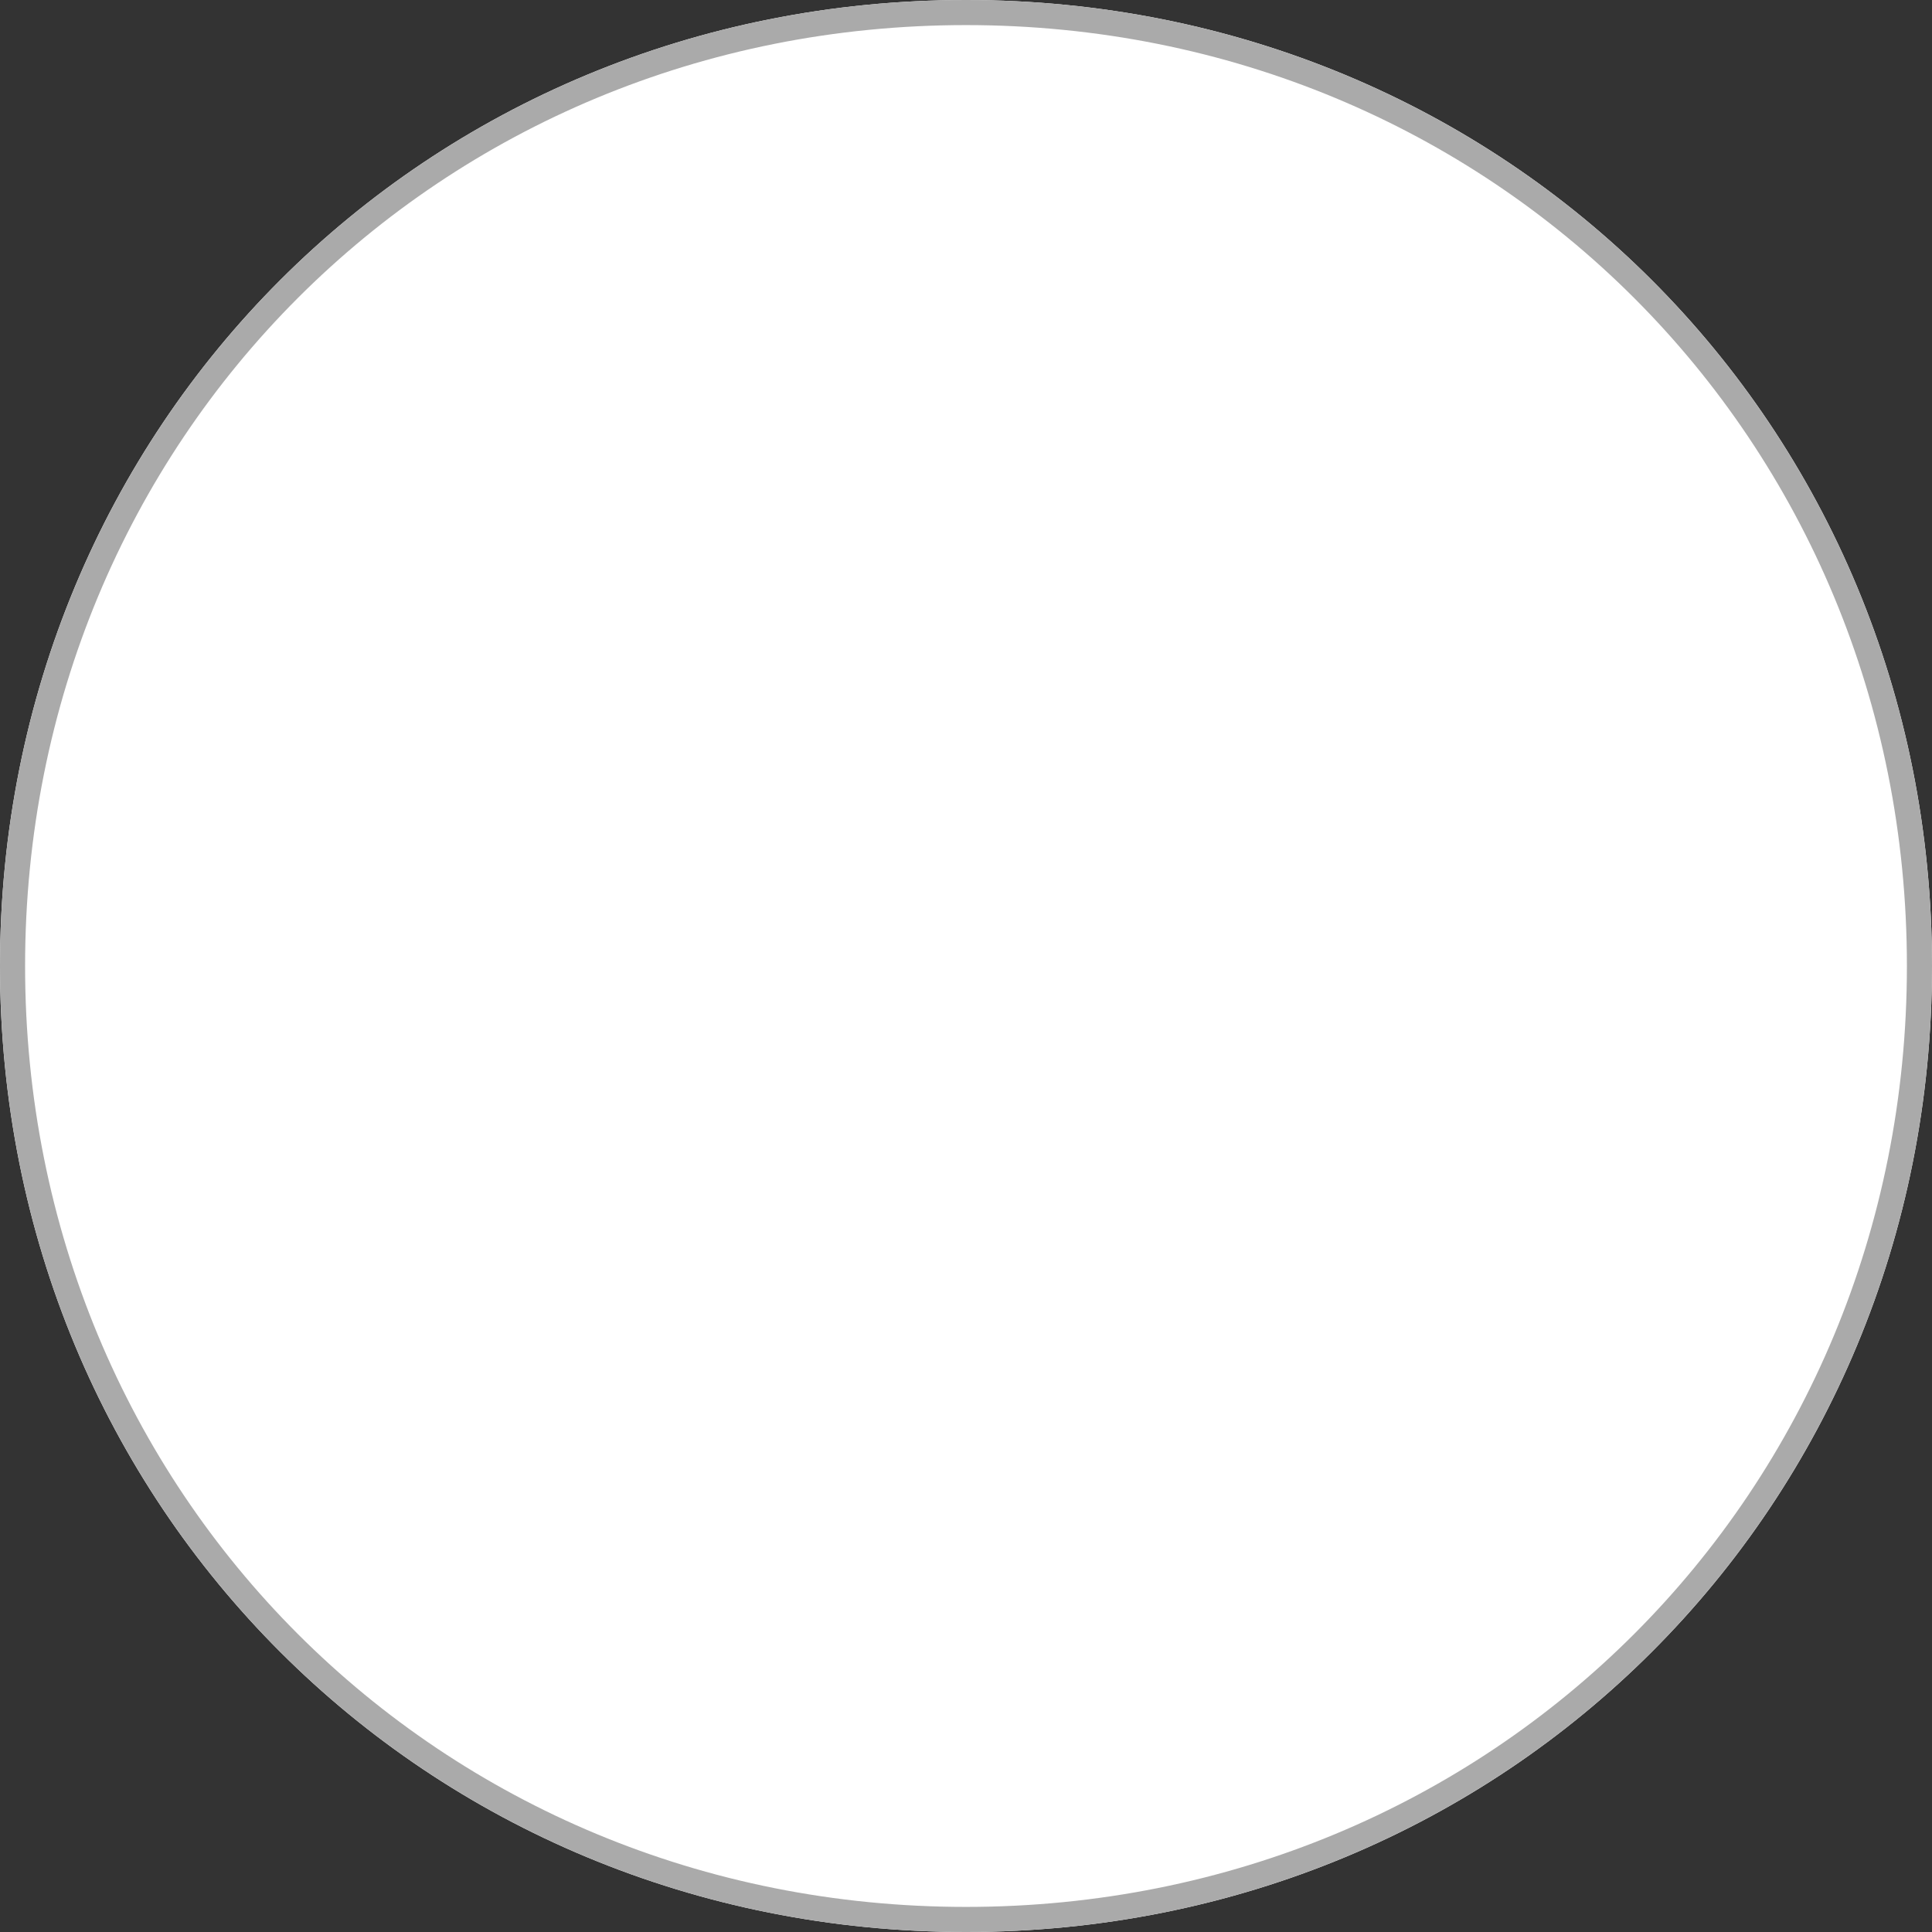
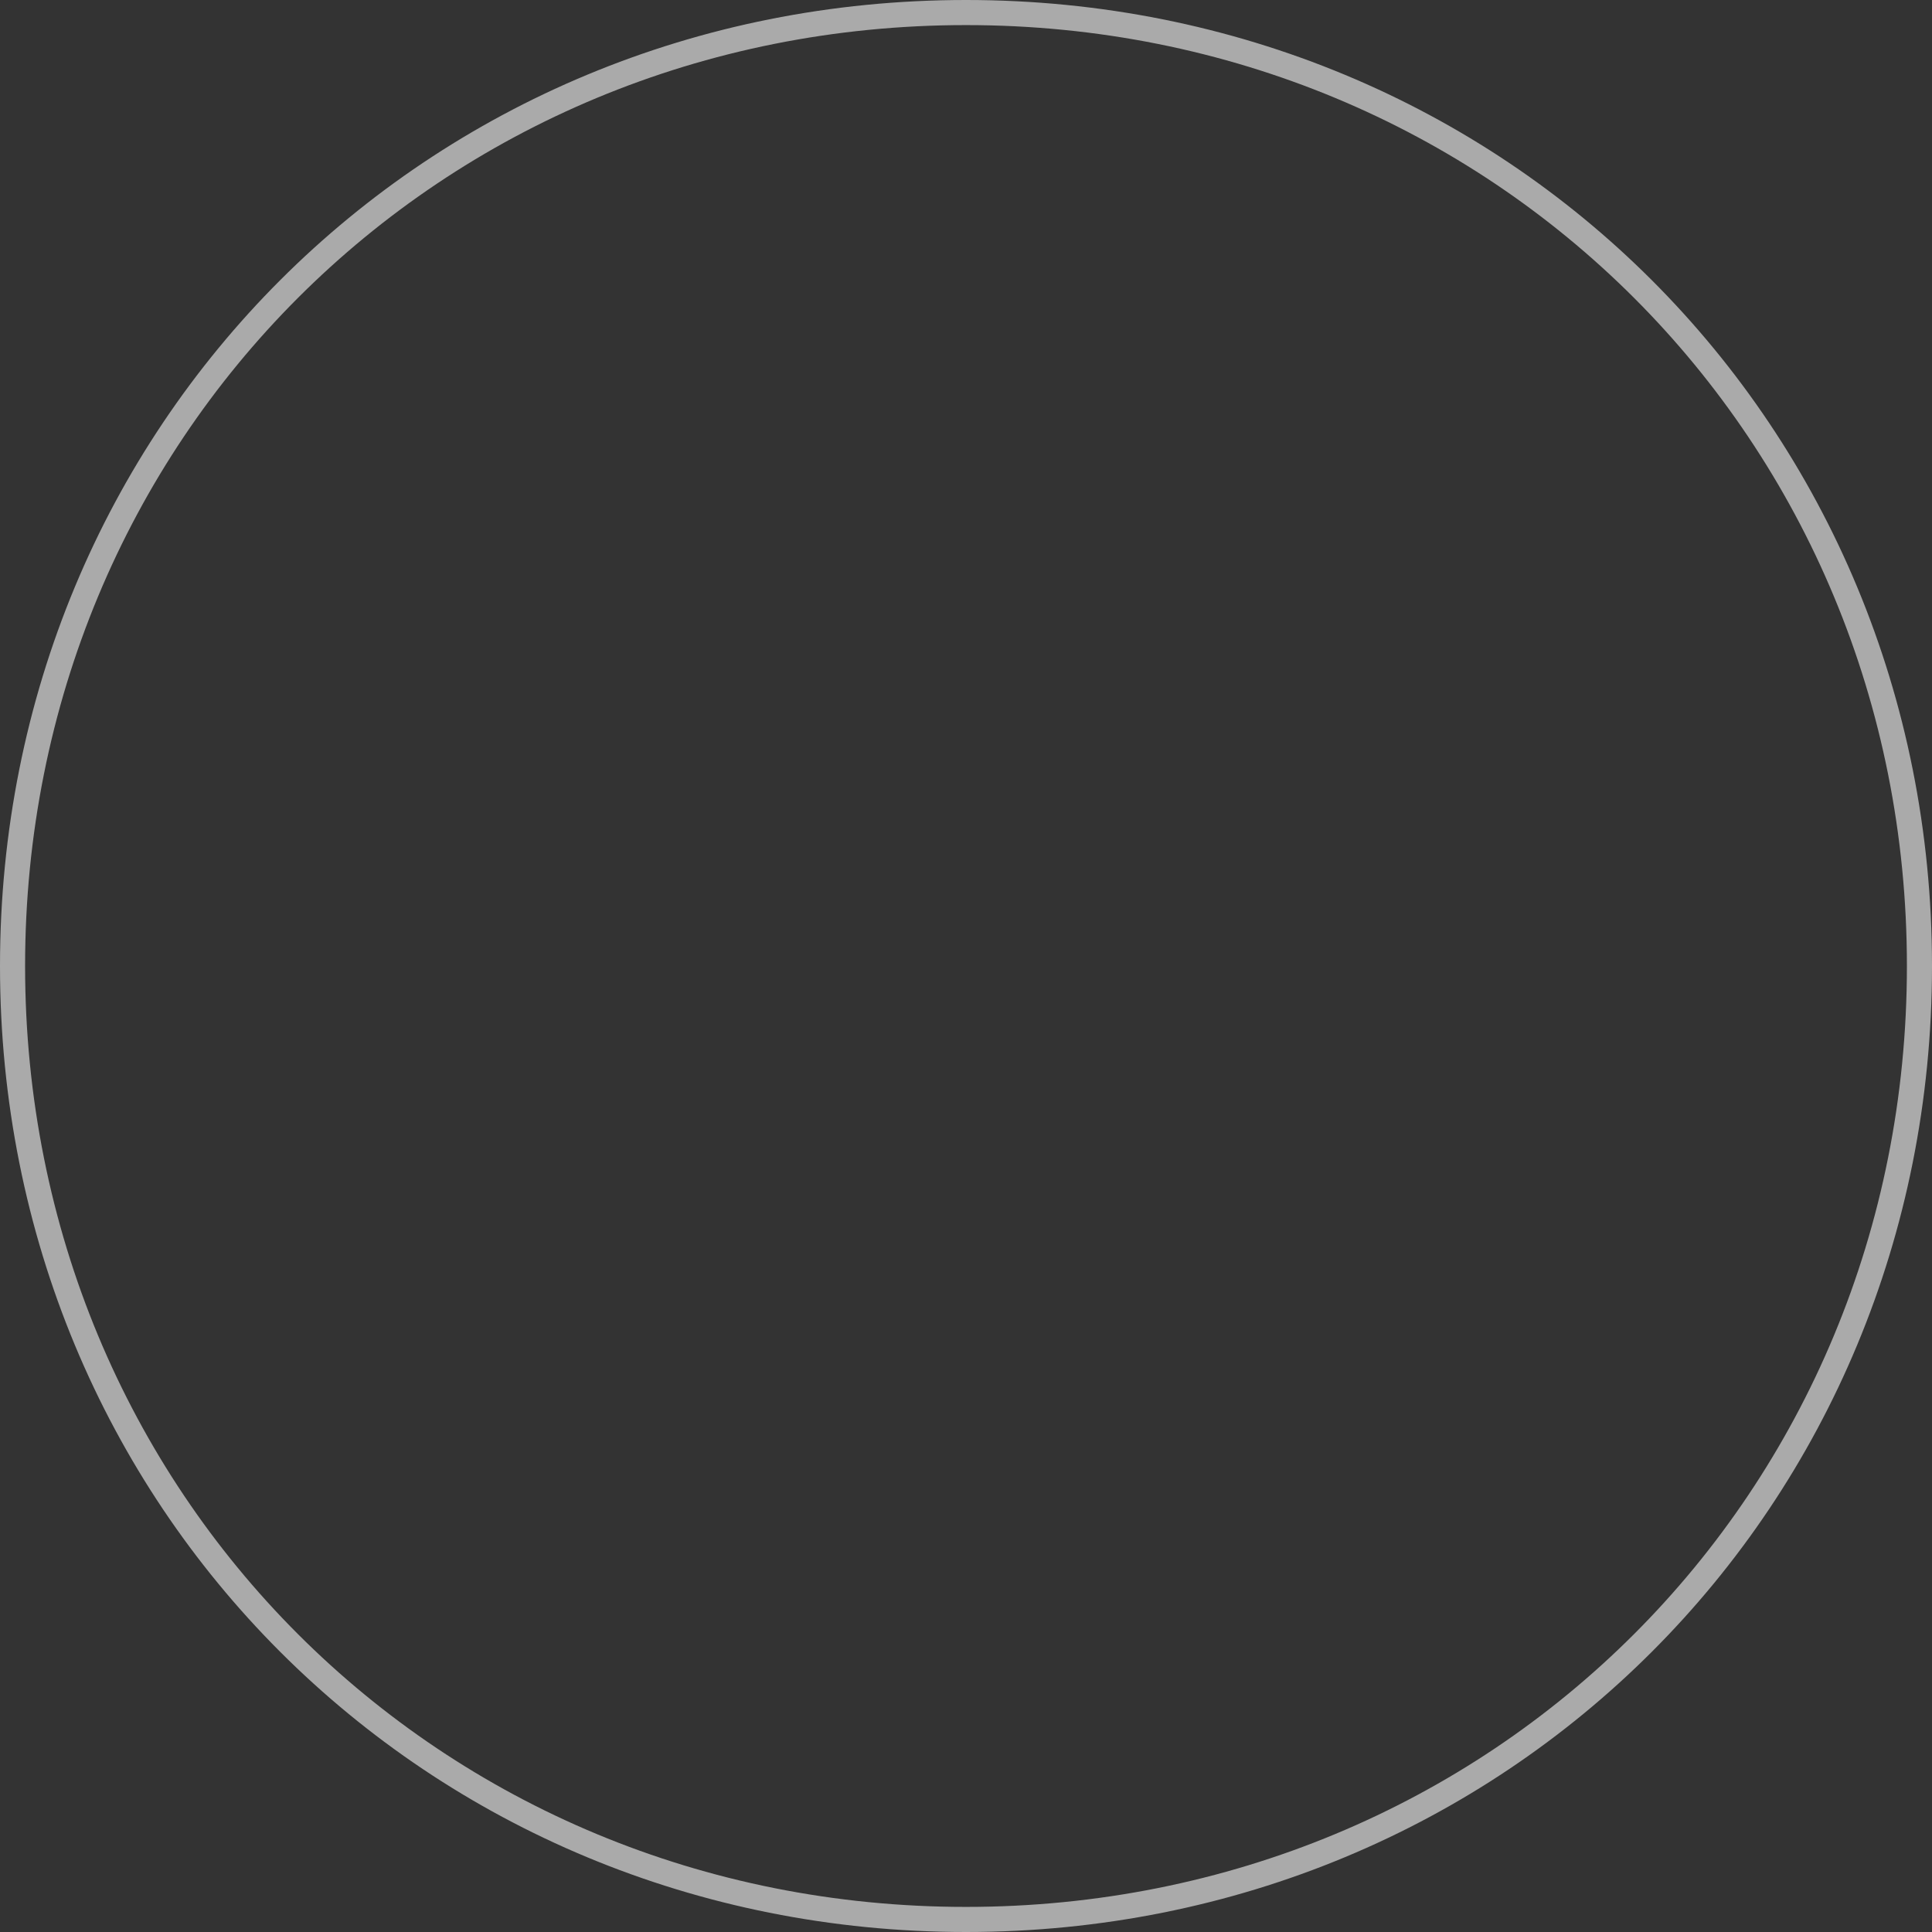
<svg xmlns="http://www.w3.org/2000/svg" version="1.1" width="77px" height="77px">
  <rect width="100%" height="100%" fill="#333333" stroke="none" />
  <g transform="matrix(1 0 0 1 -1059 -664 )">
-     <path d="M 1097.5 664  C 1119.06 664  1136 680.94  1136 702.5  C 1136 724.06  1119.06 741  1097.5 741  C 1075.94 741  1059 724.06  1059 702.5  C 1059 680.94  1075.94 664  1097.5 664  Z " fill-rule="nonzero" fill="#ffffff" stroke="none" />
    <path d="M 1097.5 664.5  C 1118.78 664.5  1135.5 681.22  1135.5 702.5  C 1135.5 723.78  1118.78 740.5  1097.5 740.5  C 1076.22 740.5  1059.5 723.78  1059.5 702.5  C 1059.5 681.22  1076.22 664.5  1097.5 664.5  Z " stroke-width="1" stroke="#aaaaaa" fill="none" />
  </g>
</svg>